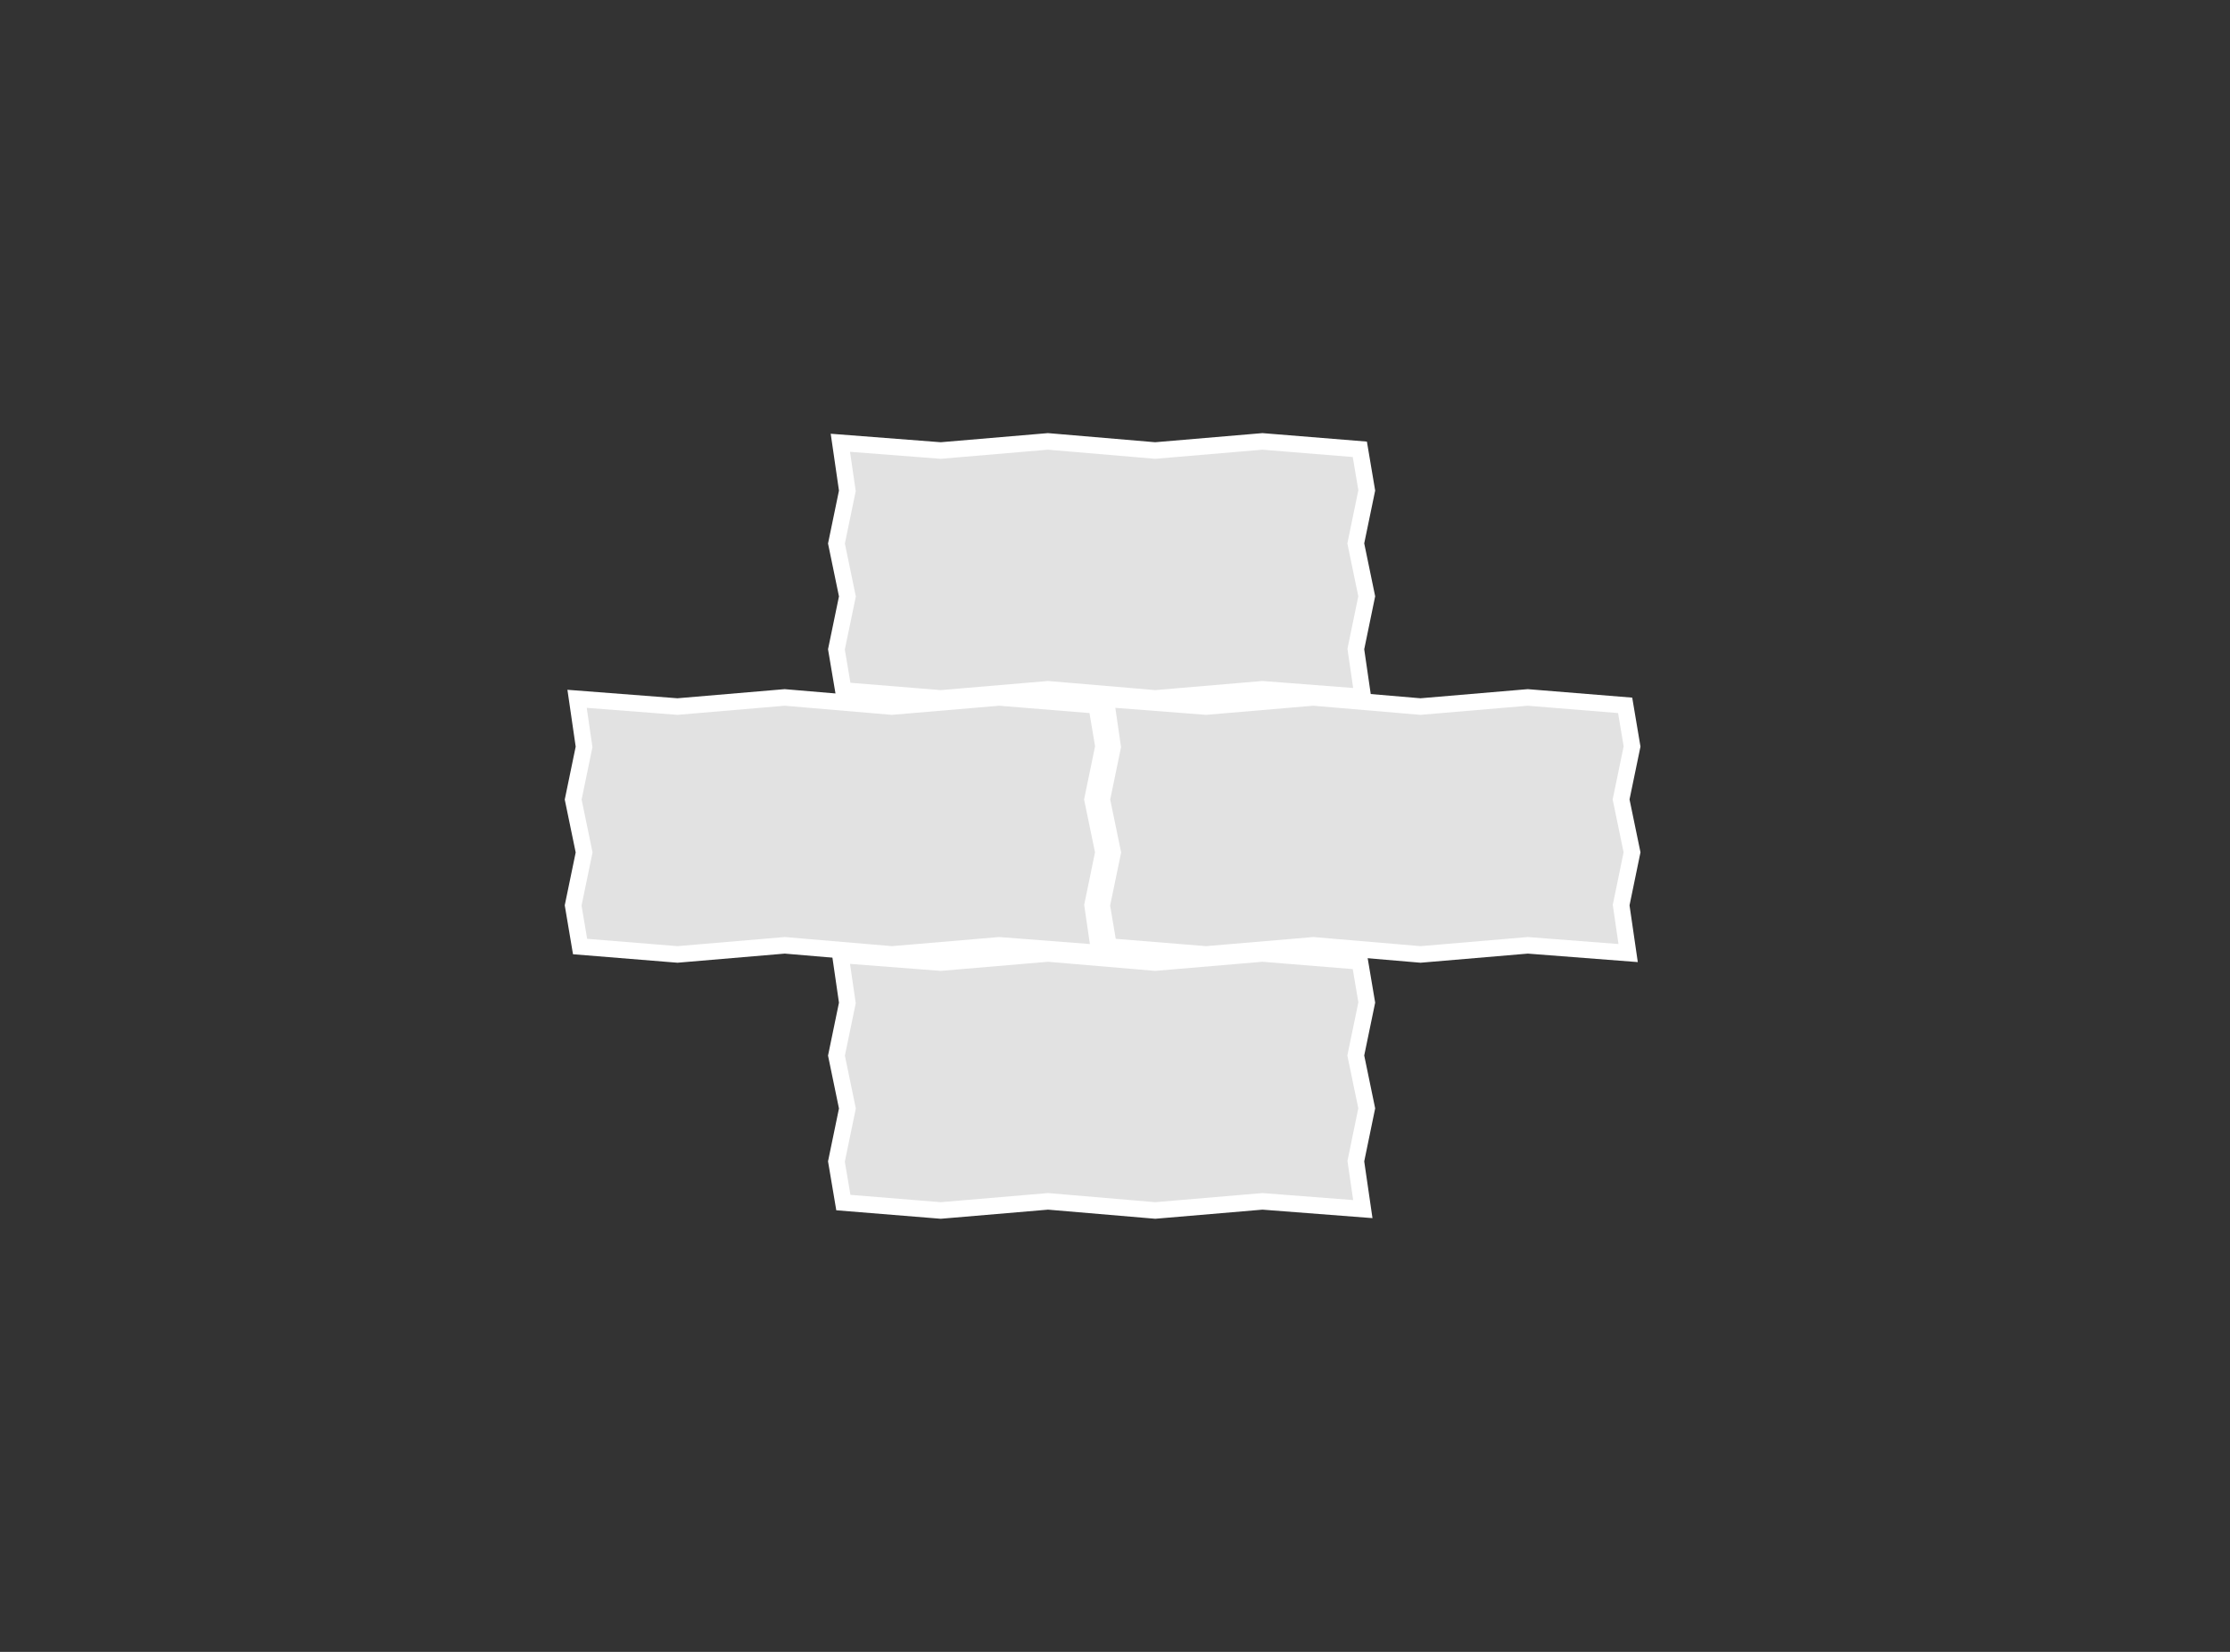
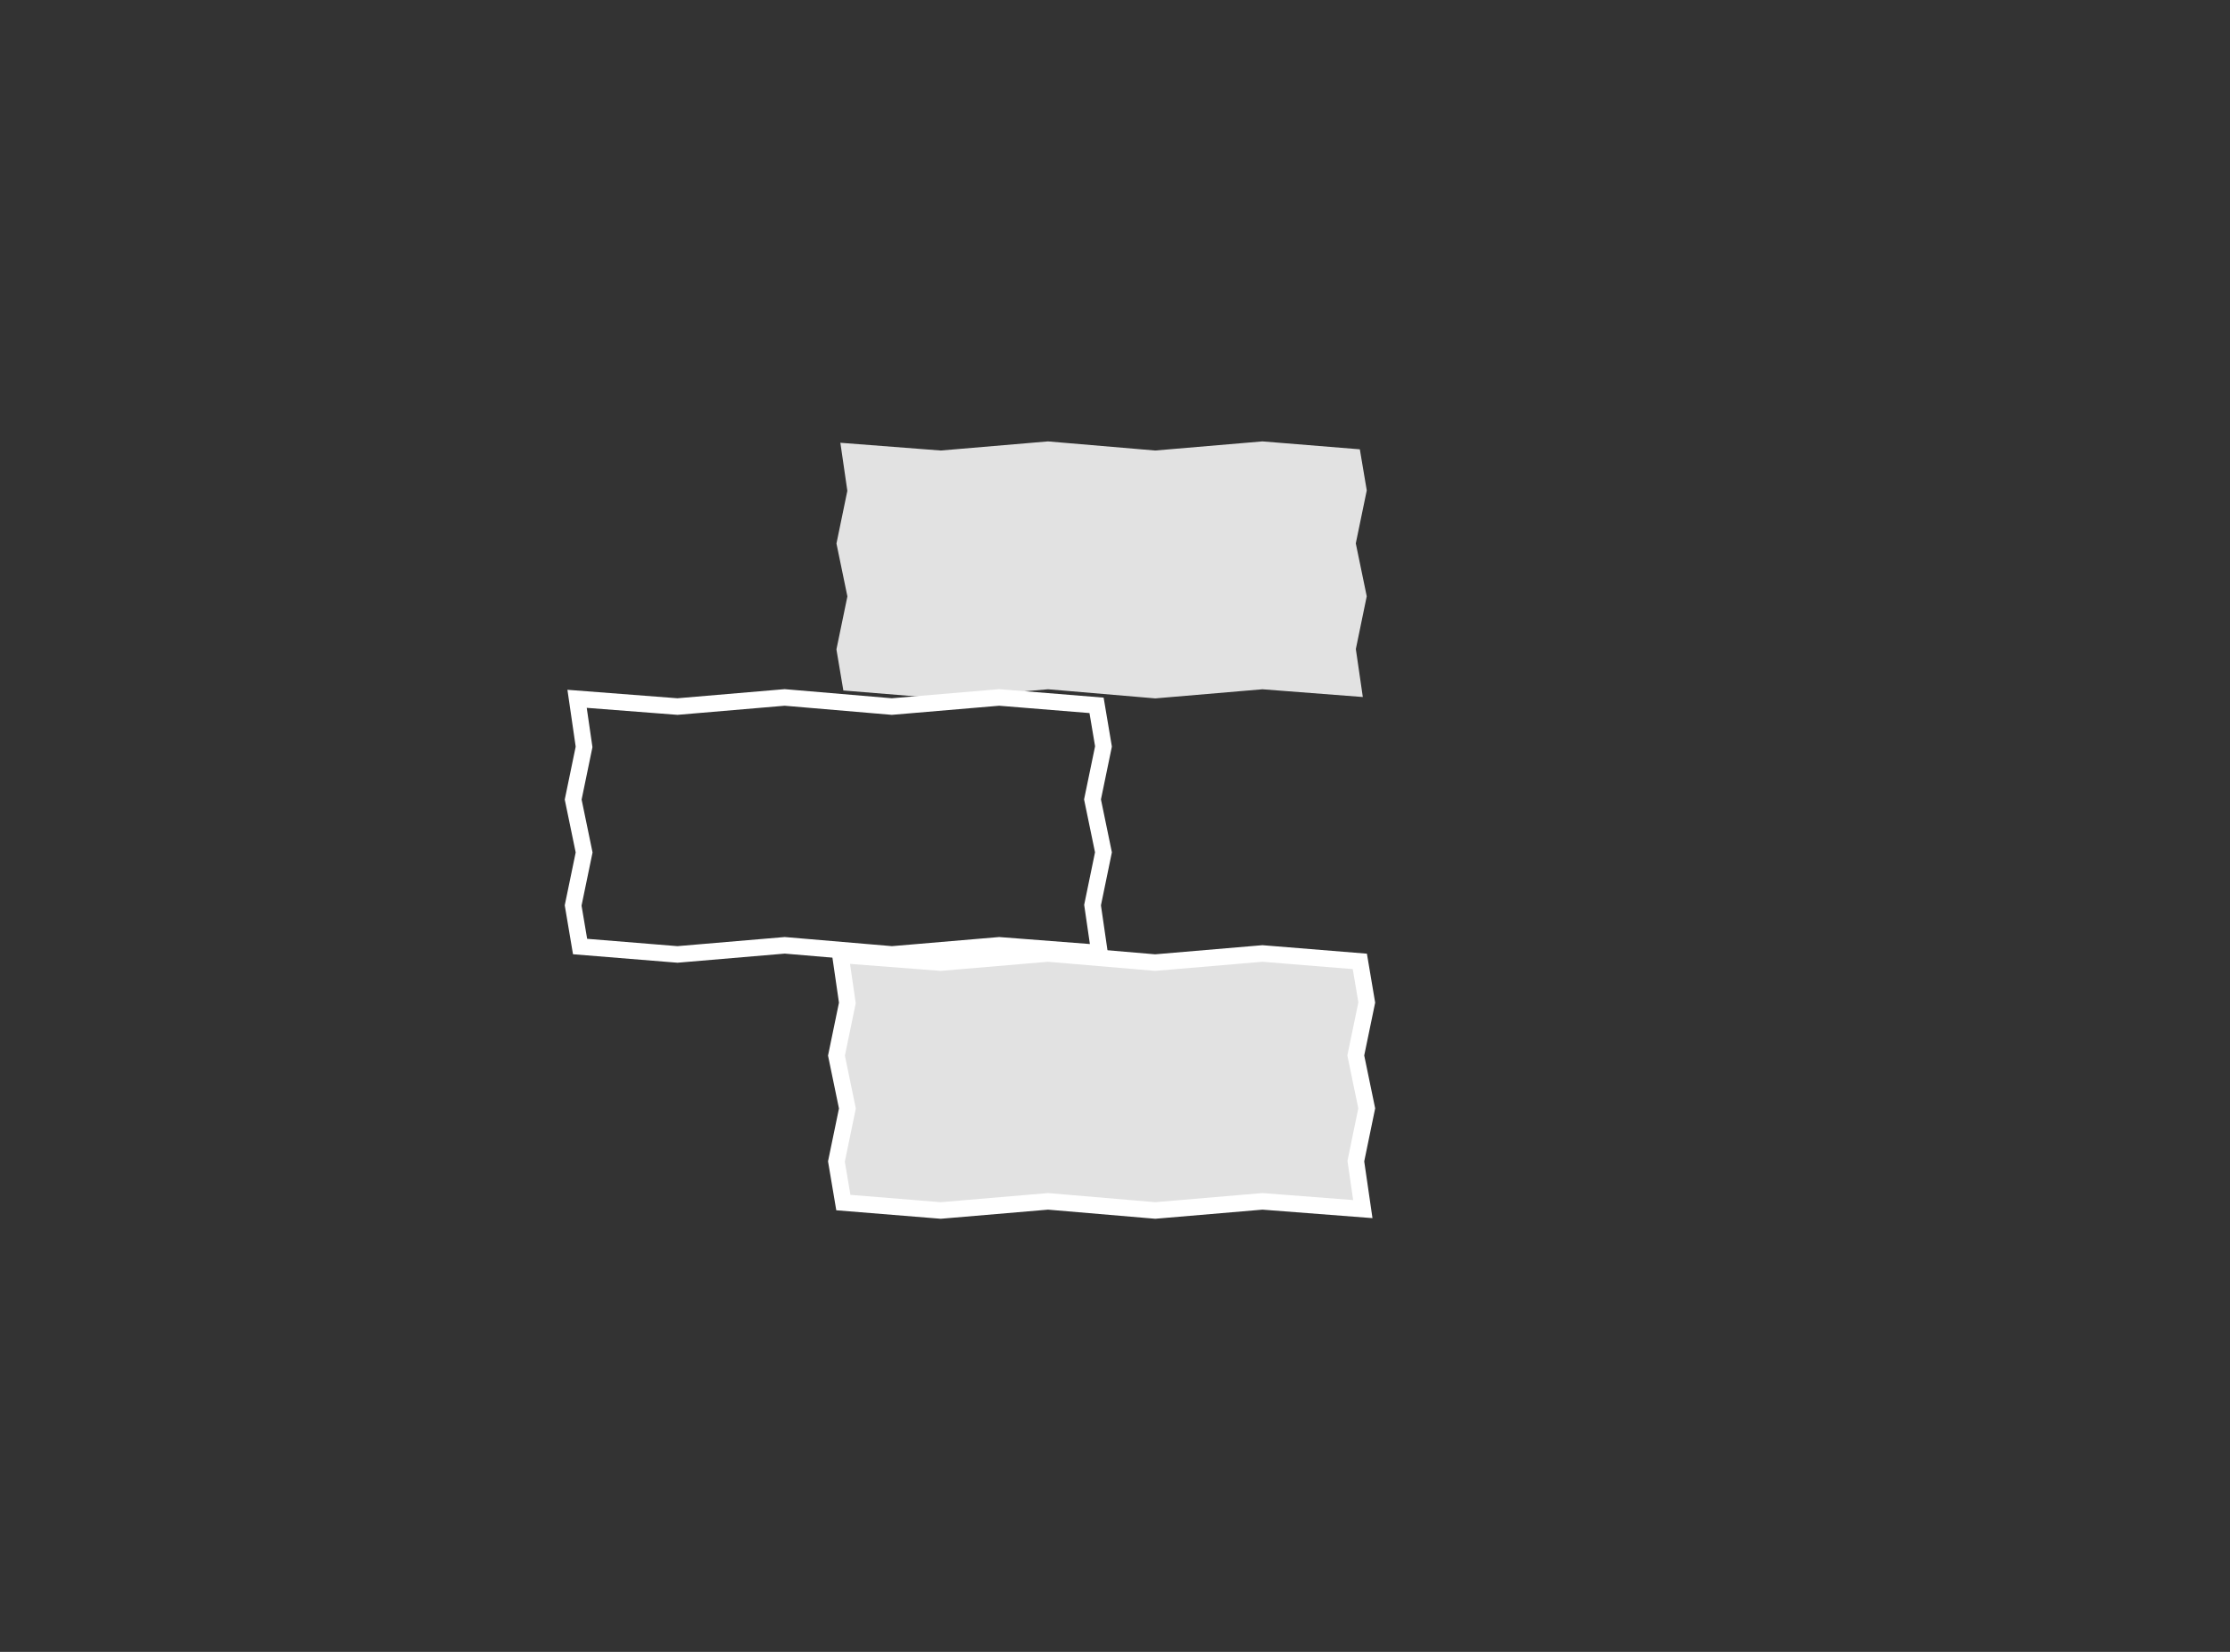
<svg xmlns="http://www.w3.org/2000/svg" width="270" height="200" viewBox="0 0 270 200">
  <rect x="0" y="0" width="270" height="200" fill="#333333" stroke="none" />
  <g id="gebrochene-kante-50-25" transform="translate(-100 -1086)">
-     <rect id="Rechteck_354" data-name="Rechteck 354" width="270" height="200" transform="translate(100 1086)" fill="none" />
    <g id="Gruppe_250" data-name="Gruppe 250" transform="translate(200.254 1138.439)">
      <g id="Pfad_70" data-name="Pfad 70" transform="translate(-1554.5 -185.5)" fill="#e2e2e2">
        <path d="M 1568.149 217.619 L 1556.356 216.662 L 1555.517 211.688 L 1556.804 205.474 L 1556.846 205.271 L 1556.804 205.069 L 1555.521 198.868 L 1556.804 192.662 L 1556.84 192.49 L 1556.815 192.316 L 1555.994 186.67 L 1568.065 187.601 L 1568.146 187.607 L 1568.226 187.6 L 1581.126 186.504 L 1594.021 187.6 L 1594.106 187.608 L 1594.19 187.6 L 1607.097 186.503 L 1618.89 187.461 L 1619.729 192.435 L 1618.442 198.649 L 1618.4 198.851 L 1618.442 199.054 L 1619.725 205.255 L 1618.442 211.472 L 1618.406 211.645 L 1618.431 211.819 L 1619.252 217.452 L 1607.181 216.522 L 1607.1 216.515 L 1607.019 216.522 L 1594.12 217.619 L 1581.225 216.522 L 1581.14 216.515 L 1581.055 216.522 L 1568.149 217.619 Z" stroke="none" />
-         <path d="M 1568.147 216.616 L 1581.14 215.511 L 1594.12 216.616 L 1607.096 215.512 L 1618.082 216.359 L 1617.391 211.615 L 1618.704 205.255 L 1617.379 198.851 L 1618.711 192.416 L 1618.033 188.395 L 1607.098 187.507 L 1594.106 188.611 L 1581.126 187.507 L 1568.15 188.611 L 1557.163 187.763 L 1557.855 192.52 L 1556.542 198.868 L 1557.867 205.272 L 1556.534 211.707 L 1557.213 215.728 L 1568.147 216.616 M 1594.12 218.623 L 1581.14 217.519 L 1568.151 218.623 L 1555.5 217.596 L 1554.5 211.669 L 1555.825 205.271 L 1554.5 198.868 L 1555.825 192.46 L 1554.825 185.577 L 1568.142 186.604 L 1581.126 185.5 L 1594.106 186.604 L 1607.095 185.5 L 1619.746 186.527 L 1620.746 192.453 L 1619.421 198.851 L 1620.746 205.255 L 1619.421 211.674 L 1620.421 218.546 L 1607.104 217.519 L 1594.12 218.623 Z" stroke="none" fill="#fff" />
      </g>
    </g>
    <g id="Gruppe_154" data-name="Gruppe 154" transform="translate(168.377 1169.439)">
      <g id="Pfad_70-2" data-name="Pfad 70" transform="translate(-1554.5 -185.5)" fill="#e2e2e2">
-         <path d="M 1568.149 217.619 L 1556.356 216.662 L 1555.517 211.688 L 1556.804 205.474 L 1556.846 205.271 L 1556.804 205.069 L 1555.521 198.868 L 1556.804 192.662 L 1556.84 192.49 L 1556.815 192.316 L 1555.994 186.67 L 1568.065 187.601 L 1568.146 187.607 L 1568.226 187.6 L 1581.126 186.504 L 1594.021 187.6 L 1594.105 187.608 L 1594.19 187.6 L 1607.096 186.503 L 1618.889 187.461 L 1619.728 192.435 L 1618.441 198.649 L 1618.399 198.851 L 1618.441 199.054 L 1619.724 205.255 L 1618.441 211.472 L 1618.406 211.645 L 1618.431 211.819 L 1619.251 217.453 L 1607.181 216.522 L 1607.1 216.515 L 1607.019 216.522 L 1594.12 217.619 L 1581.225 216.522 L 1581.14 216.515 L 1581.055 216.522 L 1568.149 217.619 Z" stroke="none" />
        <path d="M 1568.147 216.616 L 1581.14 215.512 L 1594.12 216.616 L 1607.096 215.512 L 1618.082 216.359 L 1617.391 211.615 L 1618.703 205.255 L 1617.378 198.851 L 1618.711 192.416 L 1618.033 188.395 L 1607.098 187.507 L 1594.105 188.611 L 1581.126 187.507 L 1568.15 188.611 L 1557.163 187.763 L 1557.855 192.52 L 1556.542 198.868 L 1557.867 205.272 L 1556.534 211.707 L 1557.213 215.728 L 1568.147 216.616 M 1594.12 218.623 L 1581.14 217.519 L 1568.151 218.623 L 1555.5 217.596 L 1554.5 211.669 L 1555.825 205.271 L 1554.5 198.868 L 1555.825 192.46 L 1554.825 185.577 L 1568.142 186.604 L 1581.126 185.5 L 1594.105 186.604 L 1607.094 185.5 L 1619.746 186.527 L 1620.746 192.453 L 1619.421 198.851 L 1620.746 205.255 L 1619.421 211.675 L 1620.421 218.546 L 1607.104 217.519 L 1594.12 218.623 Z" stroke="none" fill="#fff" />
      </g>
    </g>
    <g id="Gruppe_248" data-name="Gruppe 248" transform="translate(232.377 1169.439)">
      <g id="Pfad_70-3" data-name="Pfad 70" transform="translate(-1554.5 -185.5)" fill="#e2e2e2">
-         <path d="M 1568.149 217.619 L 1556.356 216.662 L 1555.517 211.688 L 1556.804 205.474 L 1556.846 205.271 L 1556.804 205.069 L 1555.521 198.868 L 1556.804 192.662 L 1556.84 192.49 L 1556.815 192.316 L 1555.994 186.67 L 1568.065 187.601 L 1568.146 187.607 L 1568.226 187.6 L 1581.126 186.504 L 1594.021 187.6 L 1594.105 187.608 L 1594.19 187.6 L 1607.096 186.503 L 1618.889 187.461 L 1619.728 192.435 L 1618.441 198.649 L 1618.399 198.851 L 1618.441 199.054 L 1619.724 205.255 L 1618.441 211.472 L 1618.406 211.645 L 1618.431 211.819 L 1619.251 217.453 L 1607.181 216.522 L 1607.1 216.515 L 1607.019 216.522 L 1594.12 217.619 L 1581.225 216.522 L 1581.14 216.515 L 1581.055 216.522 L 1568.149 217.619 Z" stroke="none" />
-         <path d="M 1568.147 216.616 L 1581.14 215.512 L 1594.12 216.616 L 1607.096 215.512 L 1618.082 216.359 L 1617.391 211.615 L 1618.703 205.255 L 1617.378 198.851 L 1618.711 192.416 L 1618.033 188.395 L 1607.098 187.507 L 1594.105 188.611 L 1581.126 187.507 L 1568.15 188.611 L 1557.163 187.763 L 1557.855 192.52 L 1556.542 198.868 L 1557.867 205.272 L 1556.534 211.707 L 1557.213 215.728 L 1568.147 216.616 M 1594.12 218.623 L 1581.14 217.519 L 1568.151 218.623 L 1555.5 217.596 L 1554.5 211.669 L 1555.825 205.271 L 1554.5 198.868 L 1555.825 192.46 L 1554.825 185.577 L 1568.142 186.604 L 1581.126 185.5 L 1594.105 186.604 L 1607.094 185.5 L 1619.746 186.527 L 1620.746 192.453 L 1619.421 198.851 L 1620.746 205.255 L 1619.421 211.675 L 1620.421 218.546 L 1607.104 217.519 L 1594.12 218.623 Z" stroke="none" fill="#fff" />
-       </g>
+         </g>
    </g>
    <g id="Gruppe_249" data-name="Gruppe 249" transform="translate(200.254 1200.439)">
      <g id="Pfad_70-4" data-name="Pfad 70" transform="translate(-1554.5 -185.5)" fill="#e2e2e2">
        <path d="M 1568.149 217.619 L 1556.356 216.662 L 1555.517 211.688 L 1556.804 205.474 L 1556.846 205.271 L 1556.804 205.069 L 1555.521 198.868 L 1556.804 192.662 L 1556.84 192.49 L 1556.815 192.316 L 1555.994 186.67 L 1568.065 187.601 L 1568.146 187.607 L 1568.226 187.6 L 1581.126 186.504 L 1594.021 187.6 L 1594.105 187.608 L 1594.19 187.6 L 1607.096 186.503 L 1618.889 187.461 L 1619.728 192.435 L 1618.441 198.649 L 1618.399 198.851 L 1618.441 199.054 L 1619.724 205.255 L 1618.441 211.472 L 1618.406 211.645 L 1618.431 211.819 L 1619.251 217.453 L 1607.181 216.522 L 1607.1 216.515 L 1607.019 216.522 L 1594.12 217.619 L 1581.225 216.522 L 1581.14 216.515 L 1581.055 216.522 L 1568.149 217.619 Z" stroke="none" />
        <path d="M 1568.147 216.616 L 1581.14 215.512 L 1594.12 216.616 L 1607.096 215.512 L 1618.082 216.359 L 1617.391 211.615 L 1618.703 205.255 L 1617.378 198.851 L 1618.711 192.416 L 1618.033 188.395 L 1607.098 187.507 L 1594.105 188.611 L 1581.126 187.507 L 1568.15 188.611 L 1557.163 187.763 L 1557.855 192.52 L 1556.542 198.868 L 1557.867 205.272 L 1556.534 211.707 L 1557.213 215.728 L 1568.147 216.616 M 1594.12 218.623 L 1581.14 217.519 L 1568.151 218.623 L 1555.5 217.596 L 1554.5 211.669 L 1555.825 205.271 L 1554.5 198.868 L 1555.825 192.46 L 1554.825 185.577 L 1568.142 186.604 L 1581.126 185.5 L 1594.105 186.604 L 1607.094 185.5 L 1619.746 186.527 L 1620.746 192.453 L 1619.421 198.851 L 1620.746 205.255 L 1619.421 211.675 L 1620.421 218.546 L 1607.104 217.519 L 1594.12 218.623 Z" stroke="none" fill="#fff" />
      </g>
    </g>
  </g>
</svg>